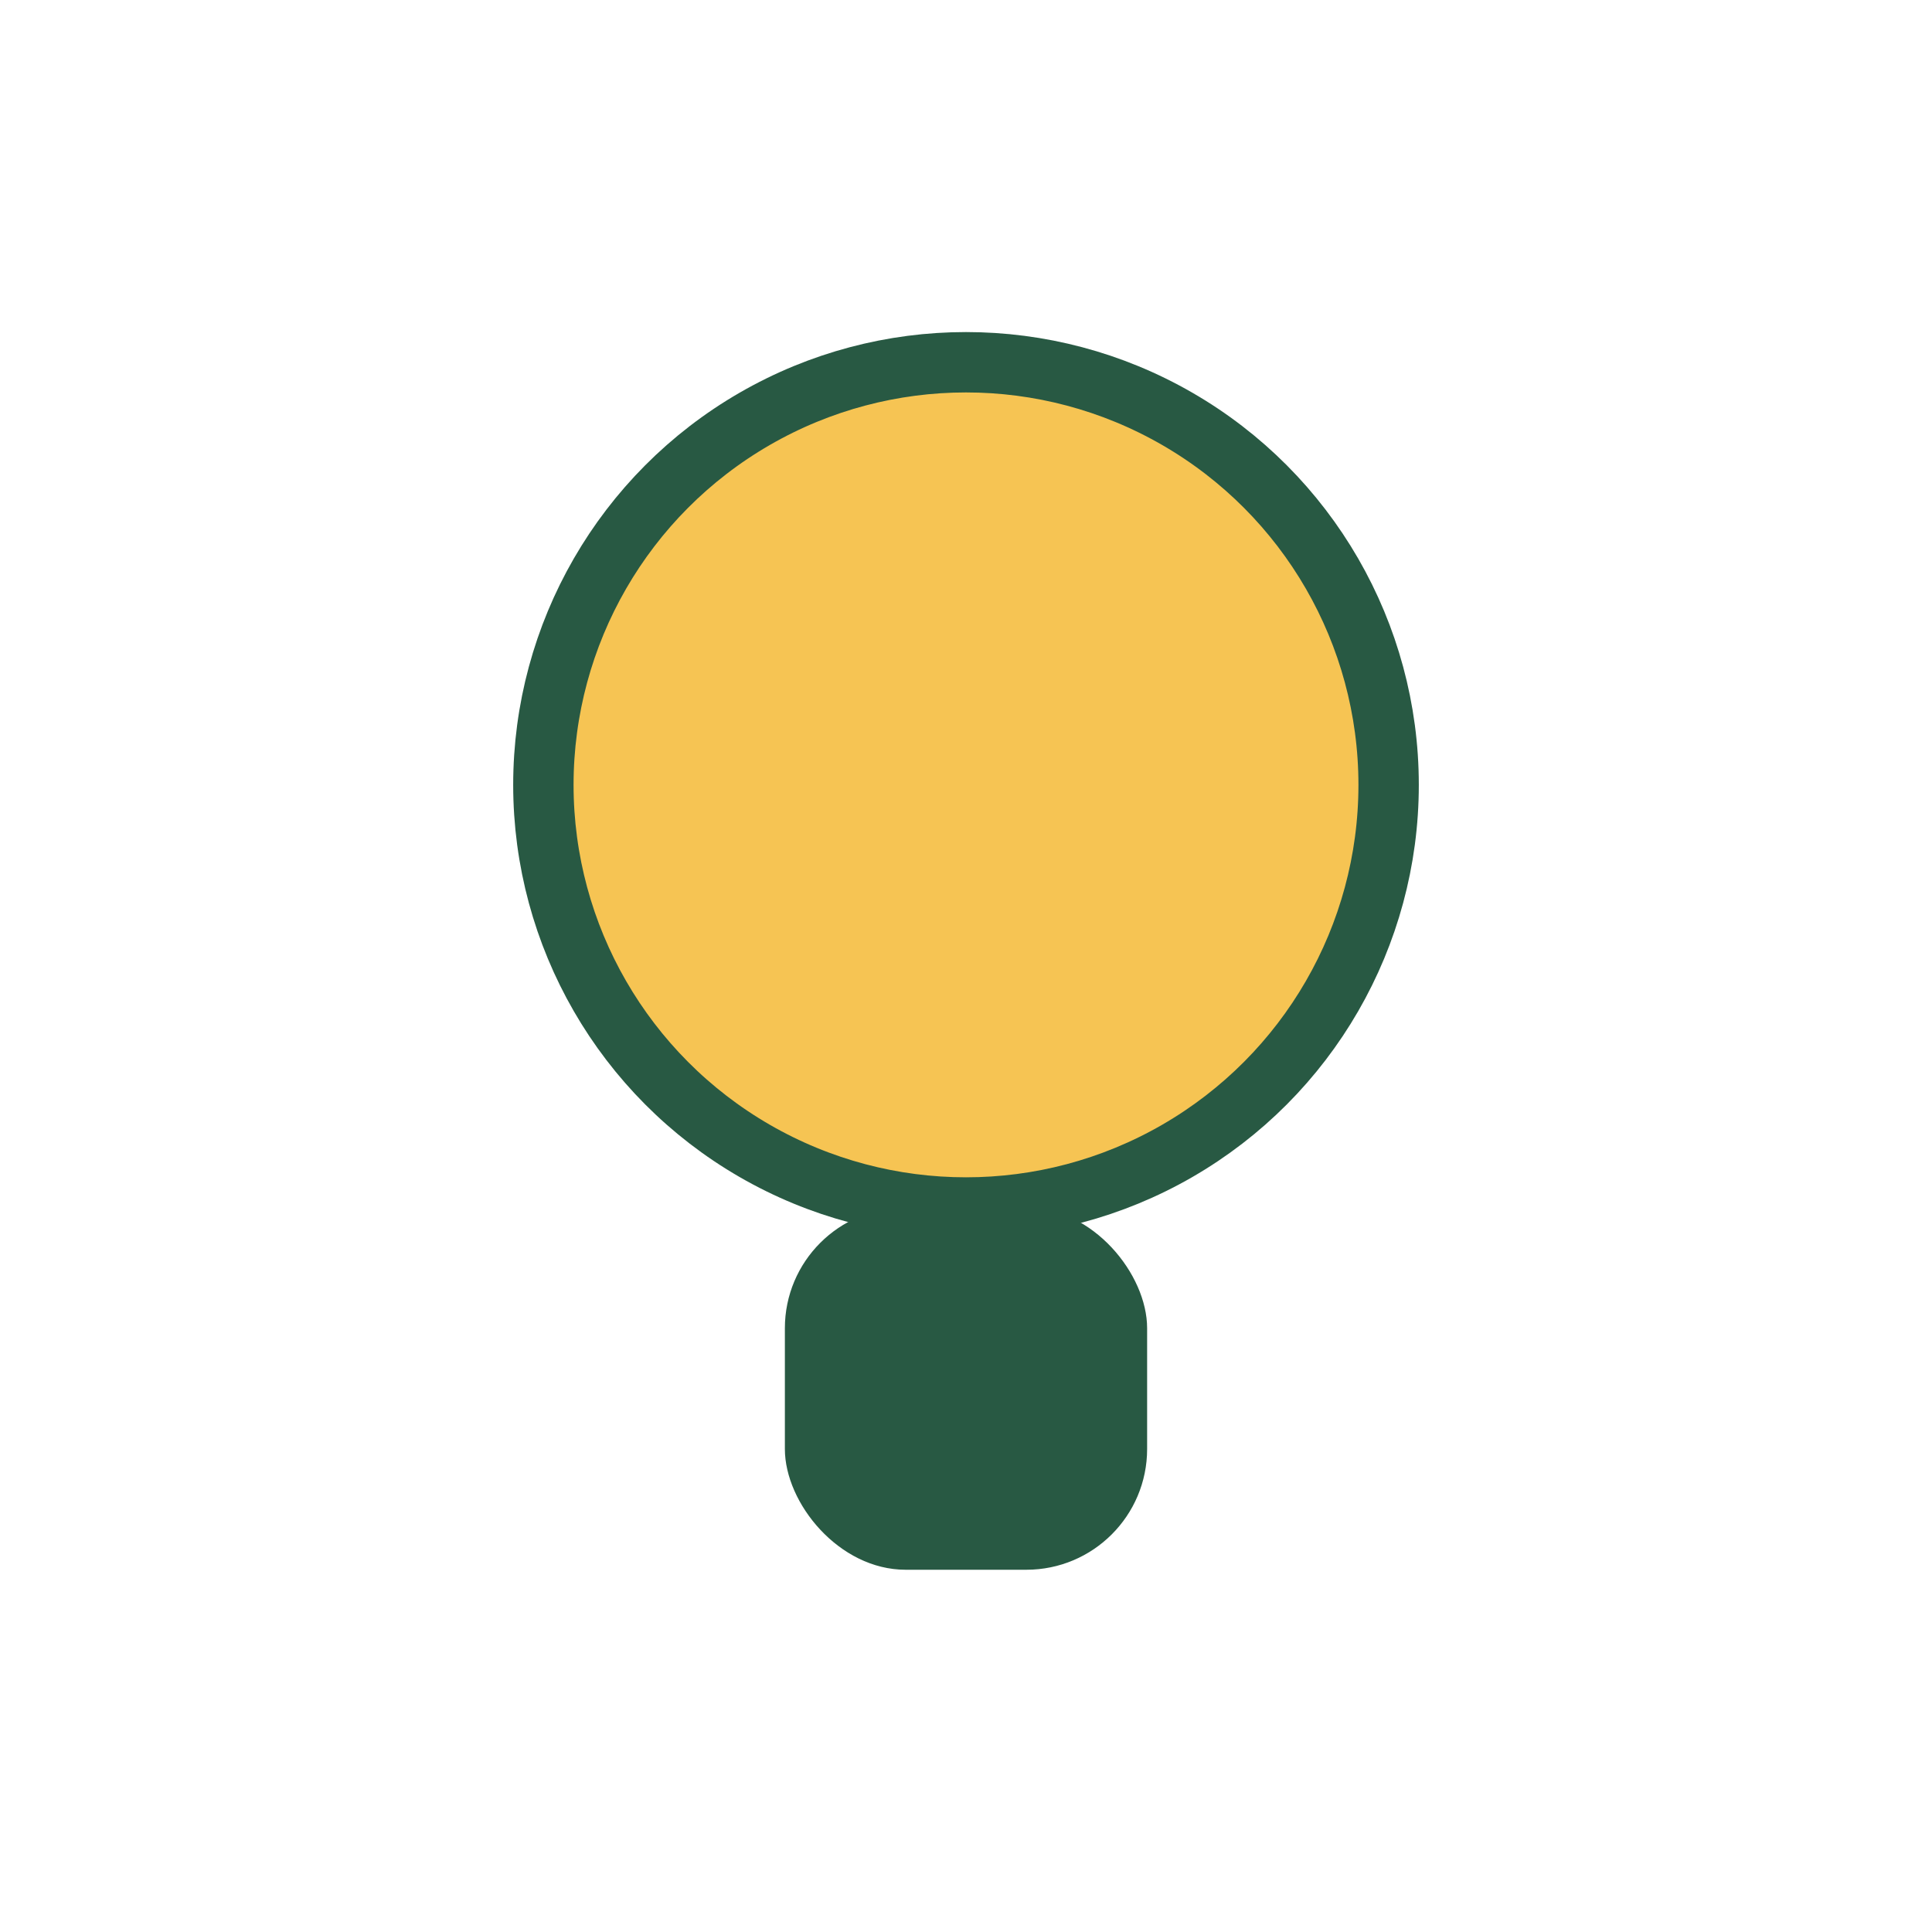
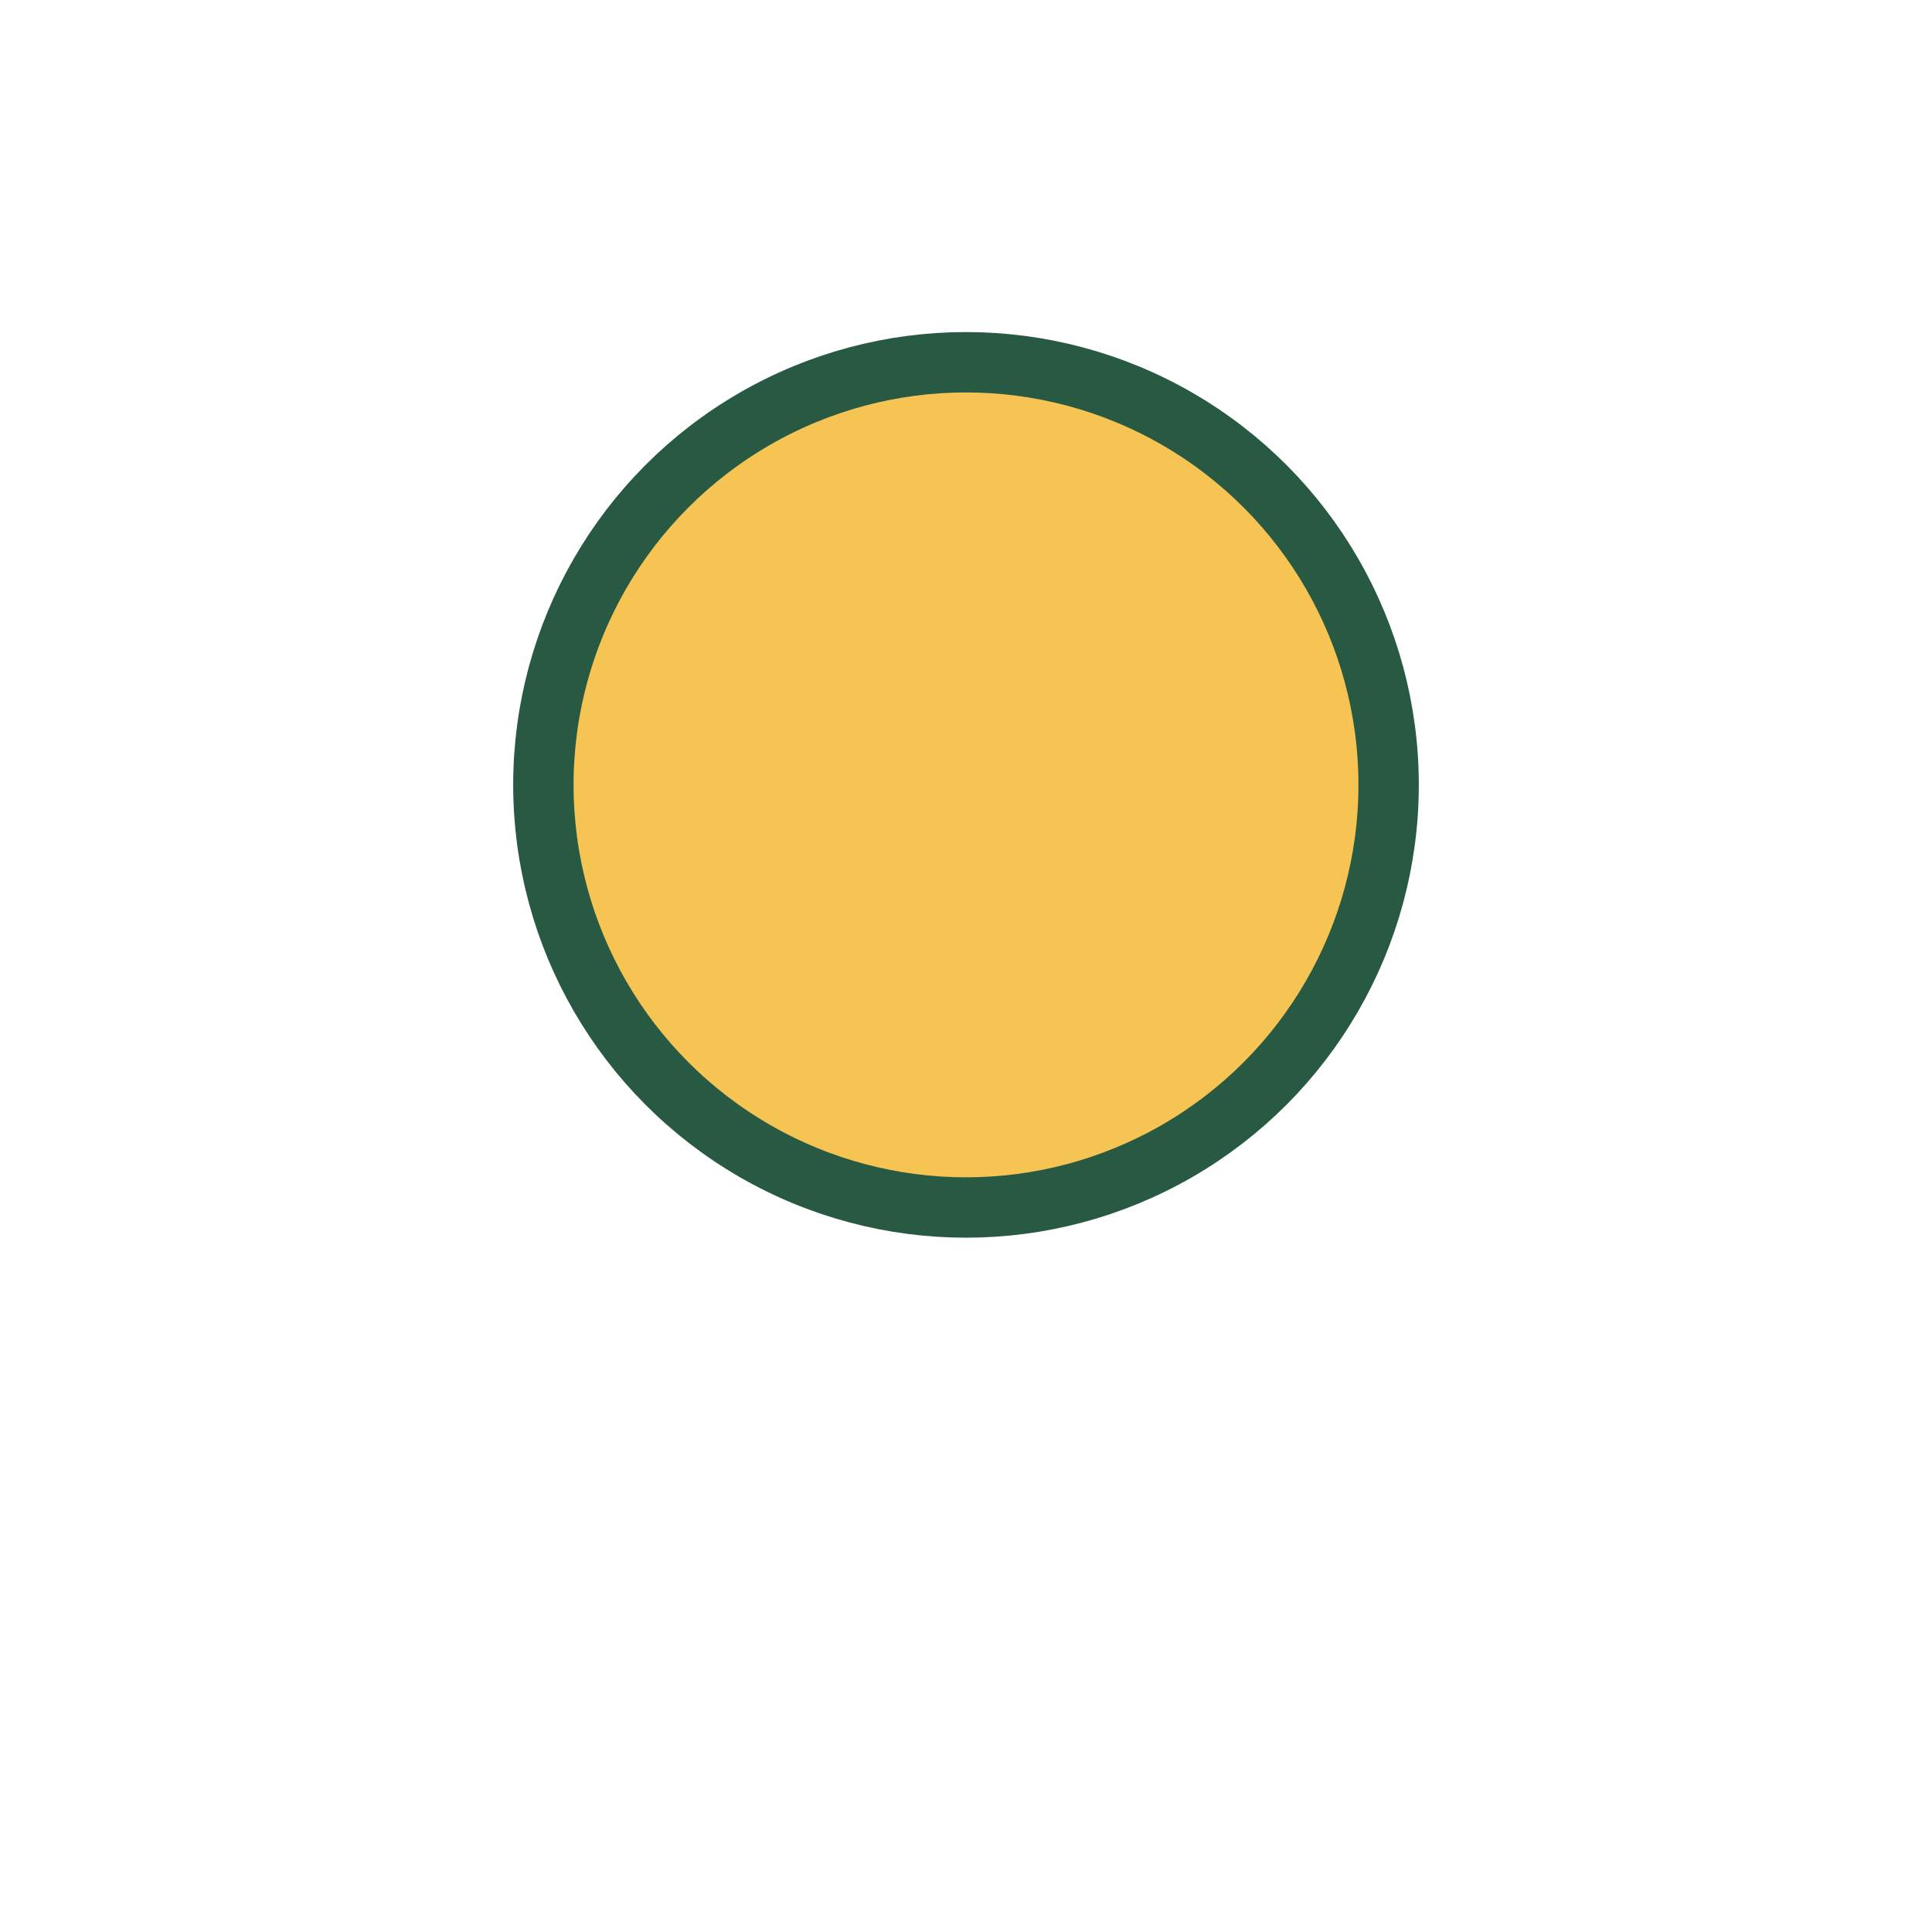
<svg xmlns="http://www.w3.org/2000/svg" width="32" height="32" viewBox="0 0 32 32">
  <ellipse cx="16" cy="13" rx="7" ry="7" fill="#F6C453" stroke="#285943" />
-   <rect x="13" y="20" width="6" height="6" rx="2" fill="#285943" />
</svg>